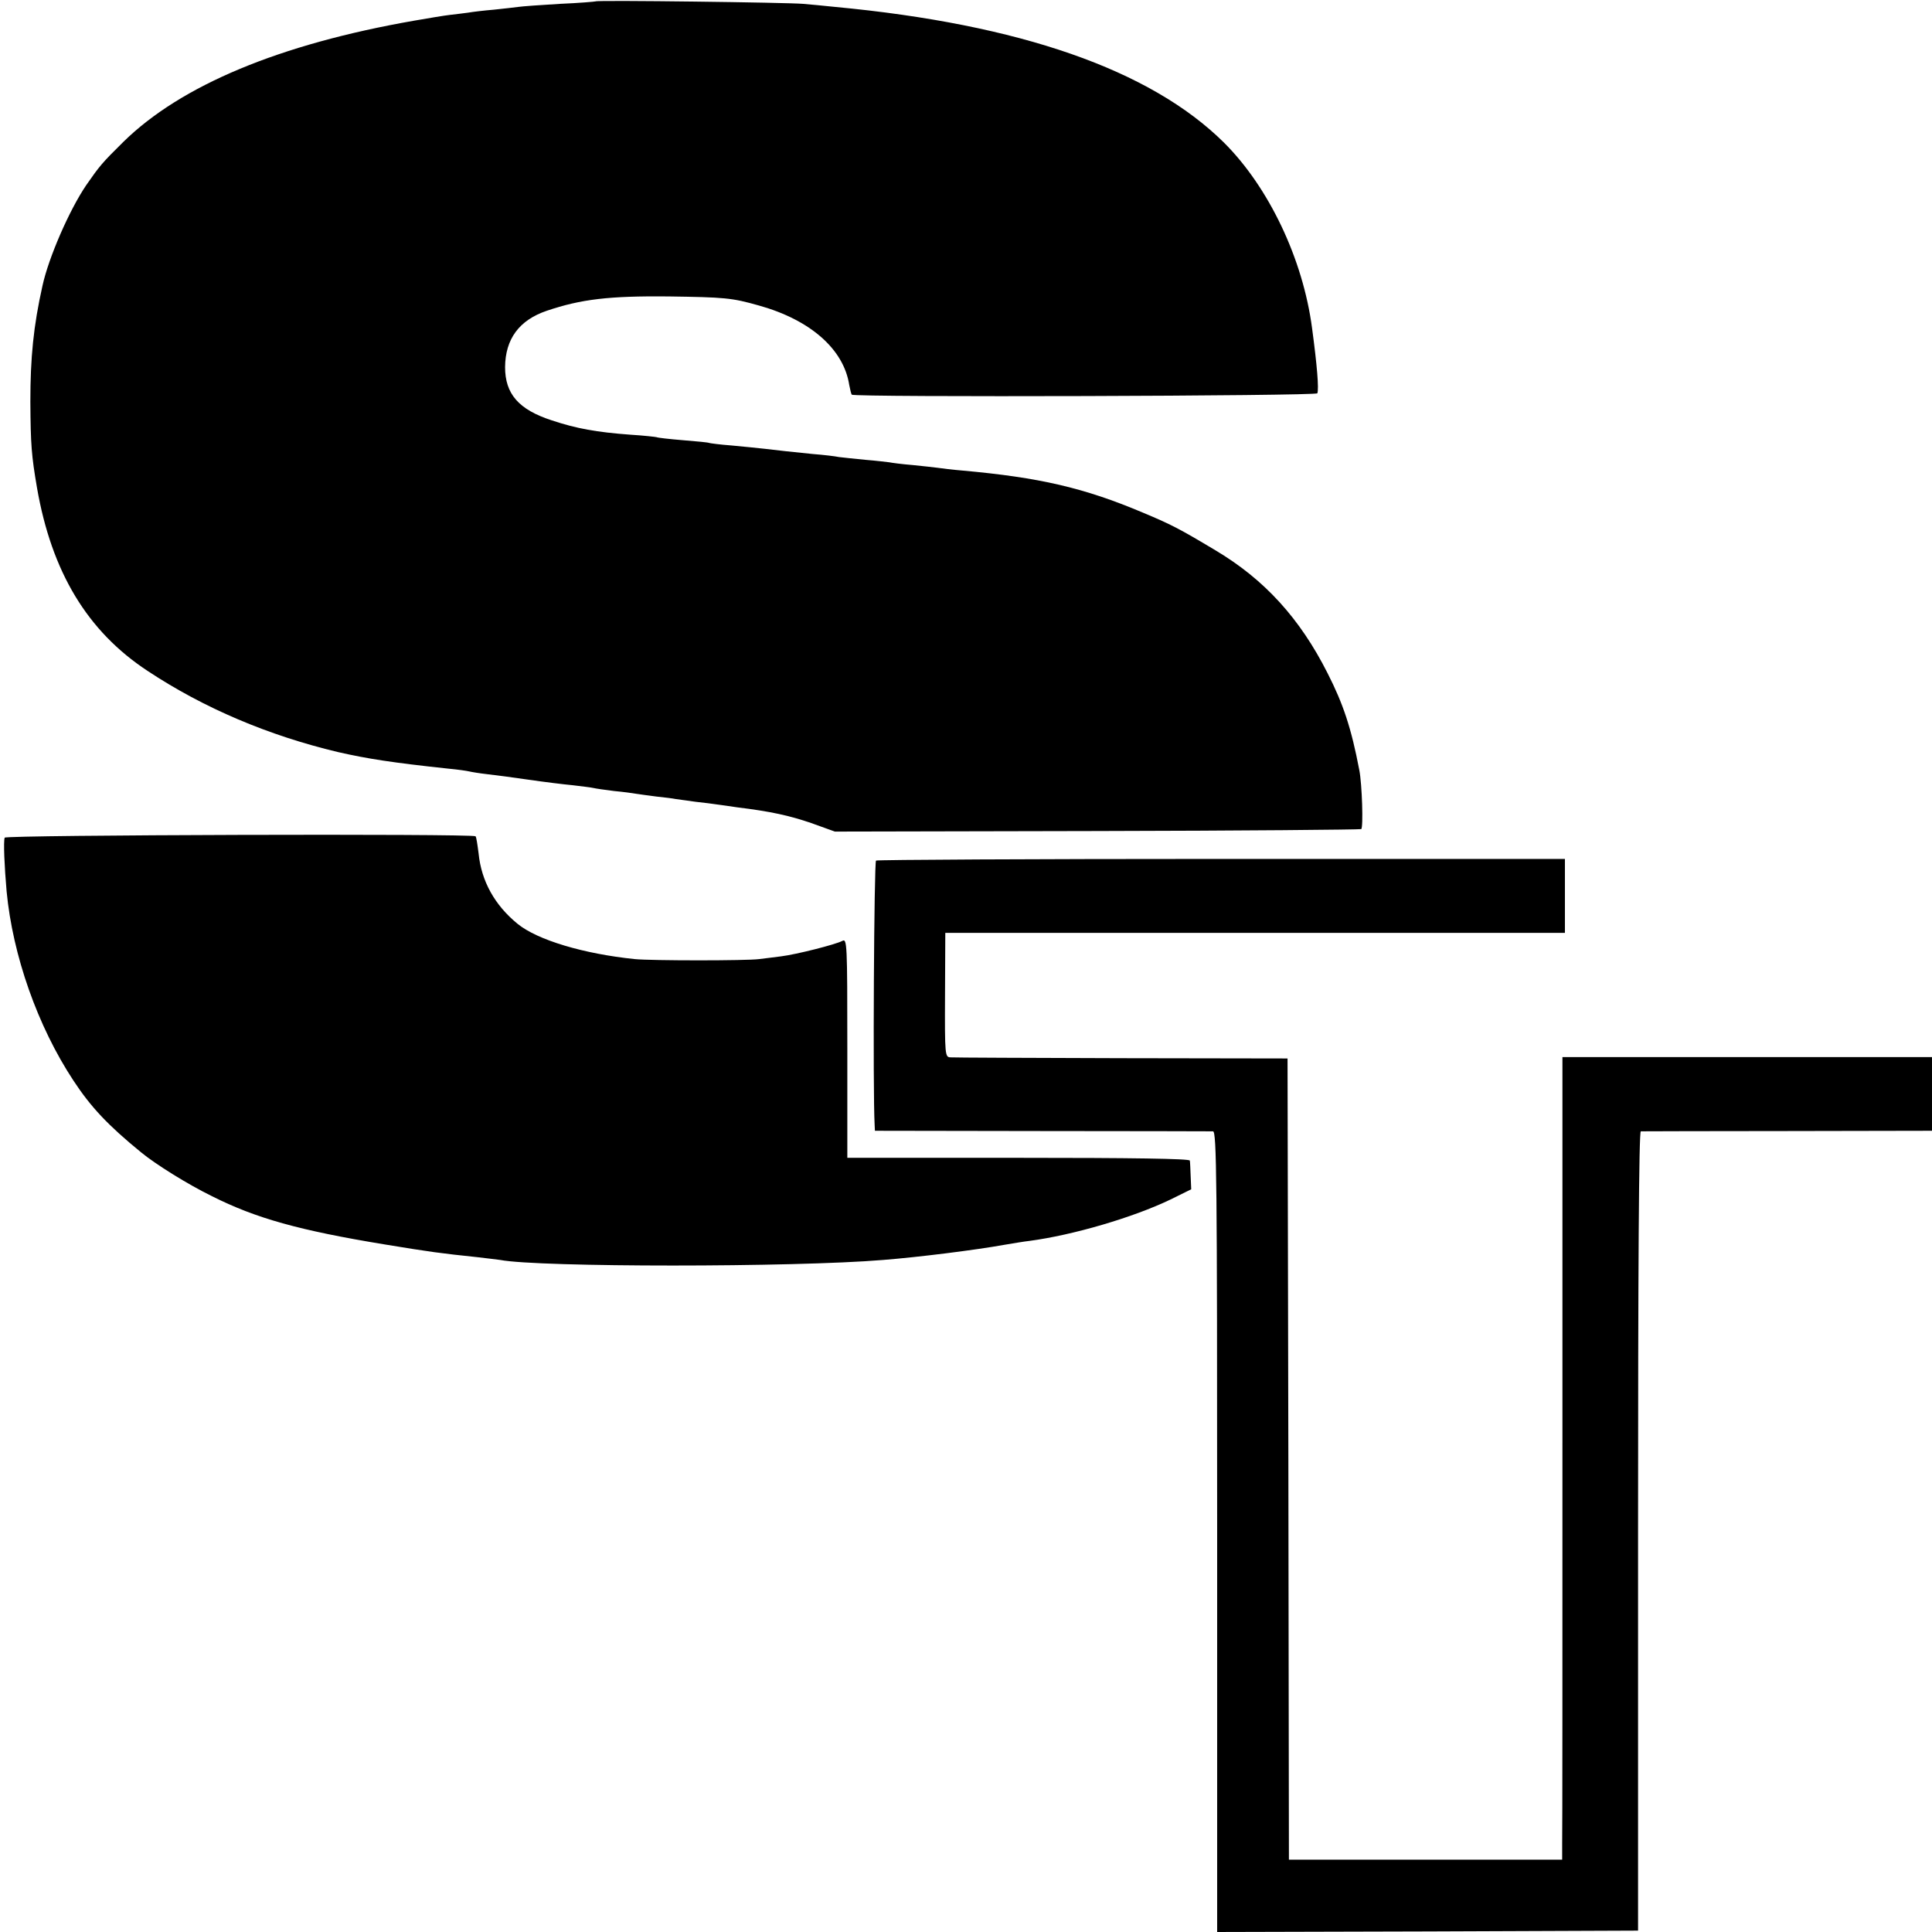
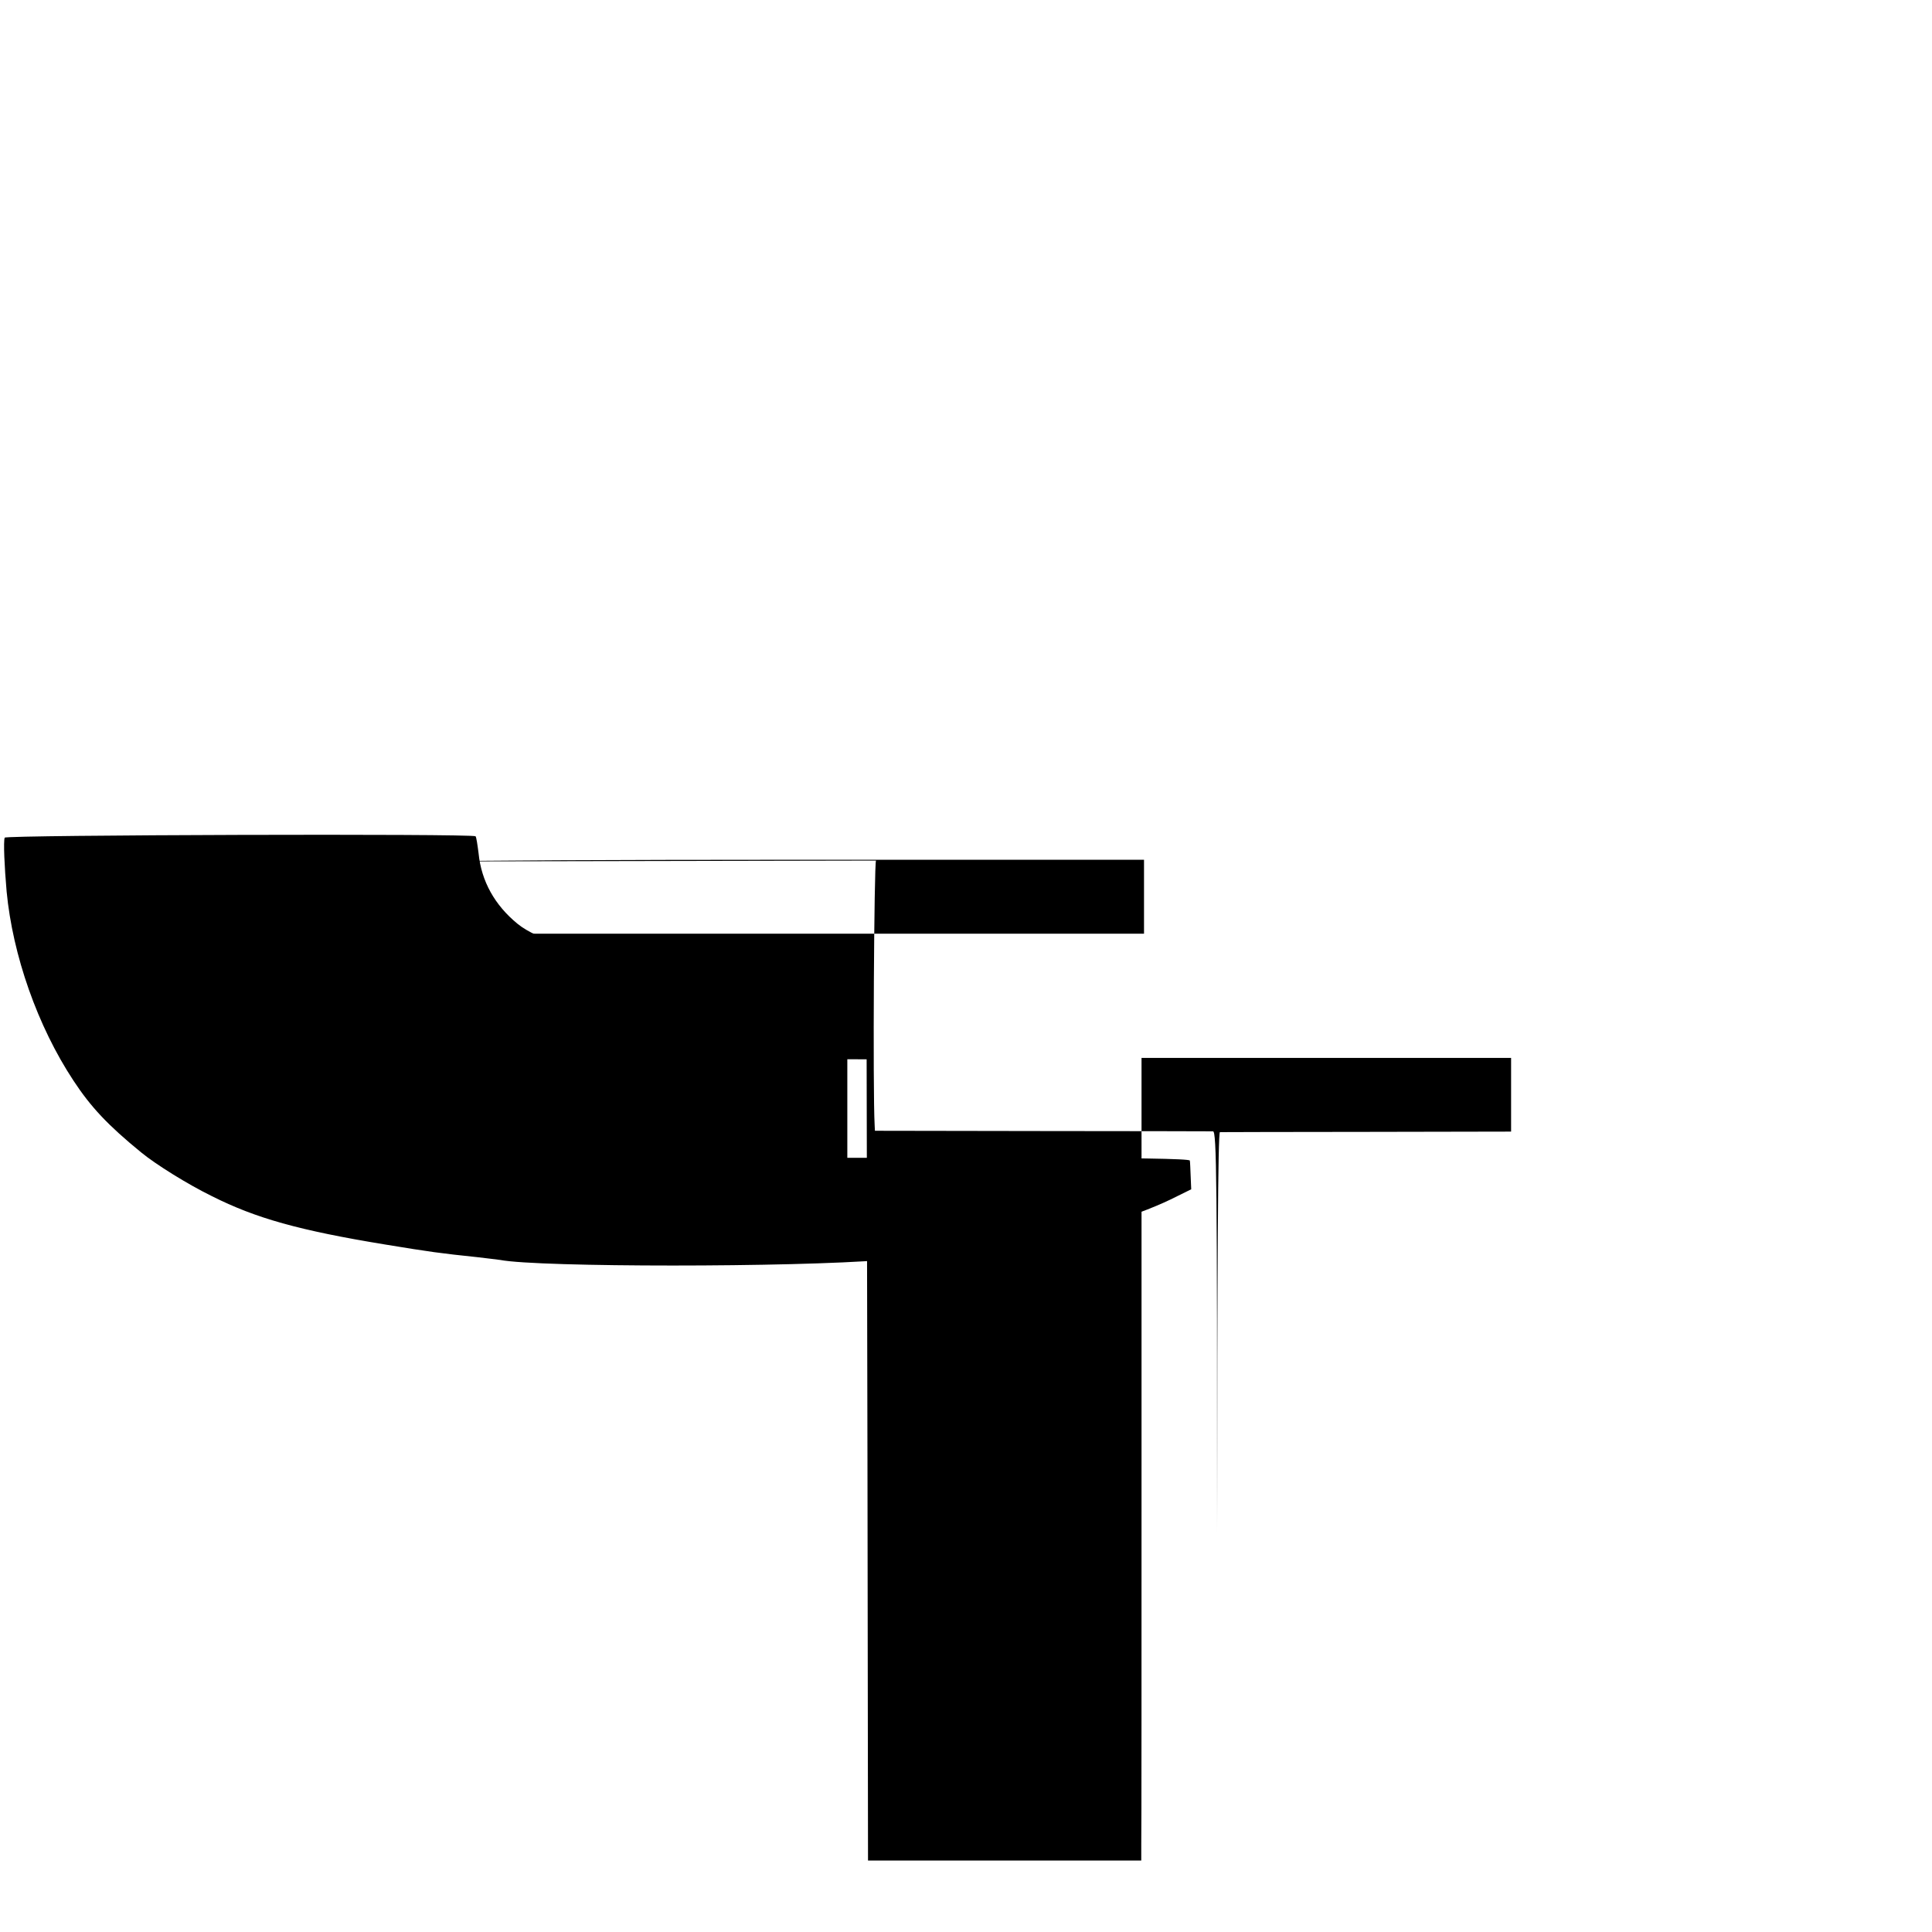
<svg xmlns="http://www.w3.org/2000/svg" version="1.0" width="700pt" height="700pt" viewBox="0 0 700 700" preserveAspectRatio="xMidYMid meet">
  <g transform="translate(0,700) scale(0.1,-0.1)" fill="#000000" stroke="none">
-     <path d="M2158 6995 c-2 -1 -60 -6 -130 -9 -69 -4 -137 -9 -150 -11 -13 -2 -52 -6 -88 -10 -36 -3 -78 -8 -95 -11 -16 -2 -46 -6 -65 -8 -19 -2 -78 -12 -130 -21 -487 -85 -844 -234 -1053 -439 -77 -76 -86 -87 -134 -156 -62 -91 -137 -264 -159 -365 -33 -147 -44 -262 -44 -420 1 -157 4 -195 24 -312 53 -305 182 -520 401 -664 204 -135 438 -234 690 -294 106 -24 194 -38 400 -60 33 -3 67 -8 75 -10 8 -2 38 -7 65 -10 28 -3 95 -12 150 -20 55 -8 127 -17 160 -20 33 -4 67 -8 75 -10 8 -2 42 -7 75 -11 33 -3 69 -8 80 -10 11 -2 44 -6 73 -10 29 -3 61 -7 70 -9 9 -1 42 -6 72 -10 30 -3 66 -8 80 -10 14 -2 45 -6 70 -10 123 -15 190 -30 269 -57 l86 -31 950 2 c522 1 953 5 957 7 8 5 3 164 -7 214 -29 152 -58 239 -115 351 -100 198 -228 339 -406 445 -132 79 -161 94 -264 137 -213 90 -375 127 -652 152 -37 3 -77 8 -90 10 -13 2 -54 6 -91 10 -37 3 -76 8 -85 10 -9 1 -48 6 -87 9 -38 4 -81 8 -95 10 -14 3 -56 8 -95 11 -87 9 -118 12 -175 19 -25 3 -79 8 -120 12 -41 3 -77 8 -80 9 -3 2 -45 6 -95 10 -49 4 -93 9 -96 11 -3 1 -46 6 -95 9 -122 9 -195 22 -285 52 -120 39 -169 96 -169 193 1 102 51 170 151 204 124 42 226 54 439 52 207 -3 231 -5 330 -33 186 -52 307 -158 327 -288 3 -16 7 -32 9 -35 10 -10 1684 -5 1687 5 6 16 -1 101 -19 235 -33 252 -157 512 -320 674 -266 263 -738 428 -1409 491 -38 4 -90 9 -115 11 -53 5 -747 14 -752 9z" />
    <path d="M17 3965 c-5 -14 -1 -104 7 -195 22 -231 112 -488 242 -685 63 -96 125 -162 245 -260 52 -43 169 -116 257 -159 159 -80 316 -124 627 -175 164 -27 201 -32 335 -46 36 -4 73 -9 82 -10 140 -27 1066 -27 1388 0 127 10 335 36 440 55 30 5 71 12 90 14 158 21 376 85 511 150 l75 37 -2 47 c-1 26 -2 52 -3 57 -1 7 -211 10 -621 10 l-620 0 0 398 c0 380 -1 397 -18 388 -24 -13 -166 -49 -222 -56 -25 -3 -61 -8 -80 -10 -44 -6 -389 -6 -450 0 -185 19 -353 69 -425 128 -82 67 -131 154 -141 255 -4 31 -8 59 -11 62 -9 10 -1703 5 -1706 -5z" />
-     <path d="M3174 3882 c-7 -5 -12 -834 -5 -958 l1 -21 605 -1 c333 0 612 -1 620 -1 13 -1 15 -169 15 -1451 l0 -1450 763 2 762 3 0 1448 c0 957 3 1447 10 1448 6 0 245 1 533 1 l522 1 0 133 0 134 -669 0 -670 0 0 -1397 c0 -769 0 -1424 -1 -1455 l0 -56 -495 0 -495 0 -2 1451 -3 1452 -600 1 c-330 1 -609 2 -621 3 -20 1 -21 5 -20 226 l1 225 1123 0 1122 0 0 134 0 134 -1243 0 c-684 0 -1248 -3 -1253 -6z" />
+     <path d="M3174 3882 c-7 -5 -12 -834 -5 -958 l1 -21 605 -1 c333 0 612 -1 620 -1 13 -1 15 -169 15 -1451 c0 957 3 1447 10 1448 6 0 245 1 533 1 l522 1 0 133 0 134 -669 0 -670 0 0 -1397 c0 -769 0 -1424 -1 -1455 l0 -56 -495 0 -495 0 -2 1451 -3 1452 -600 1 c-330 1 -609 2 -621 3 -20 1 -21 5 -20 226 l1 225 1123 0 1122 0 0 134 0 134 -1243 0 c-684 0 -1248 -3 -1253 -6z" />
  </g>
</svg>